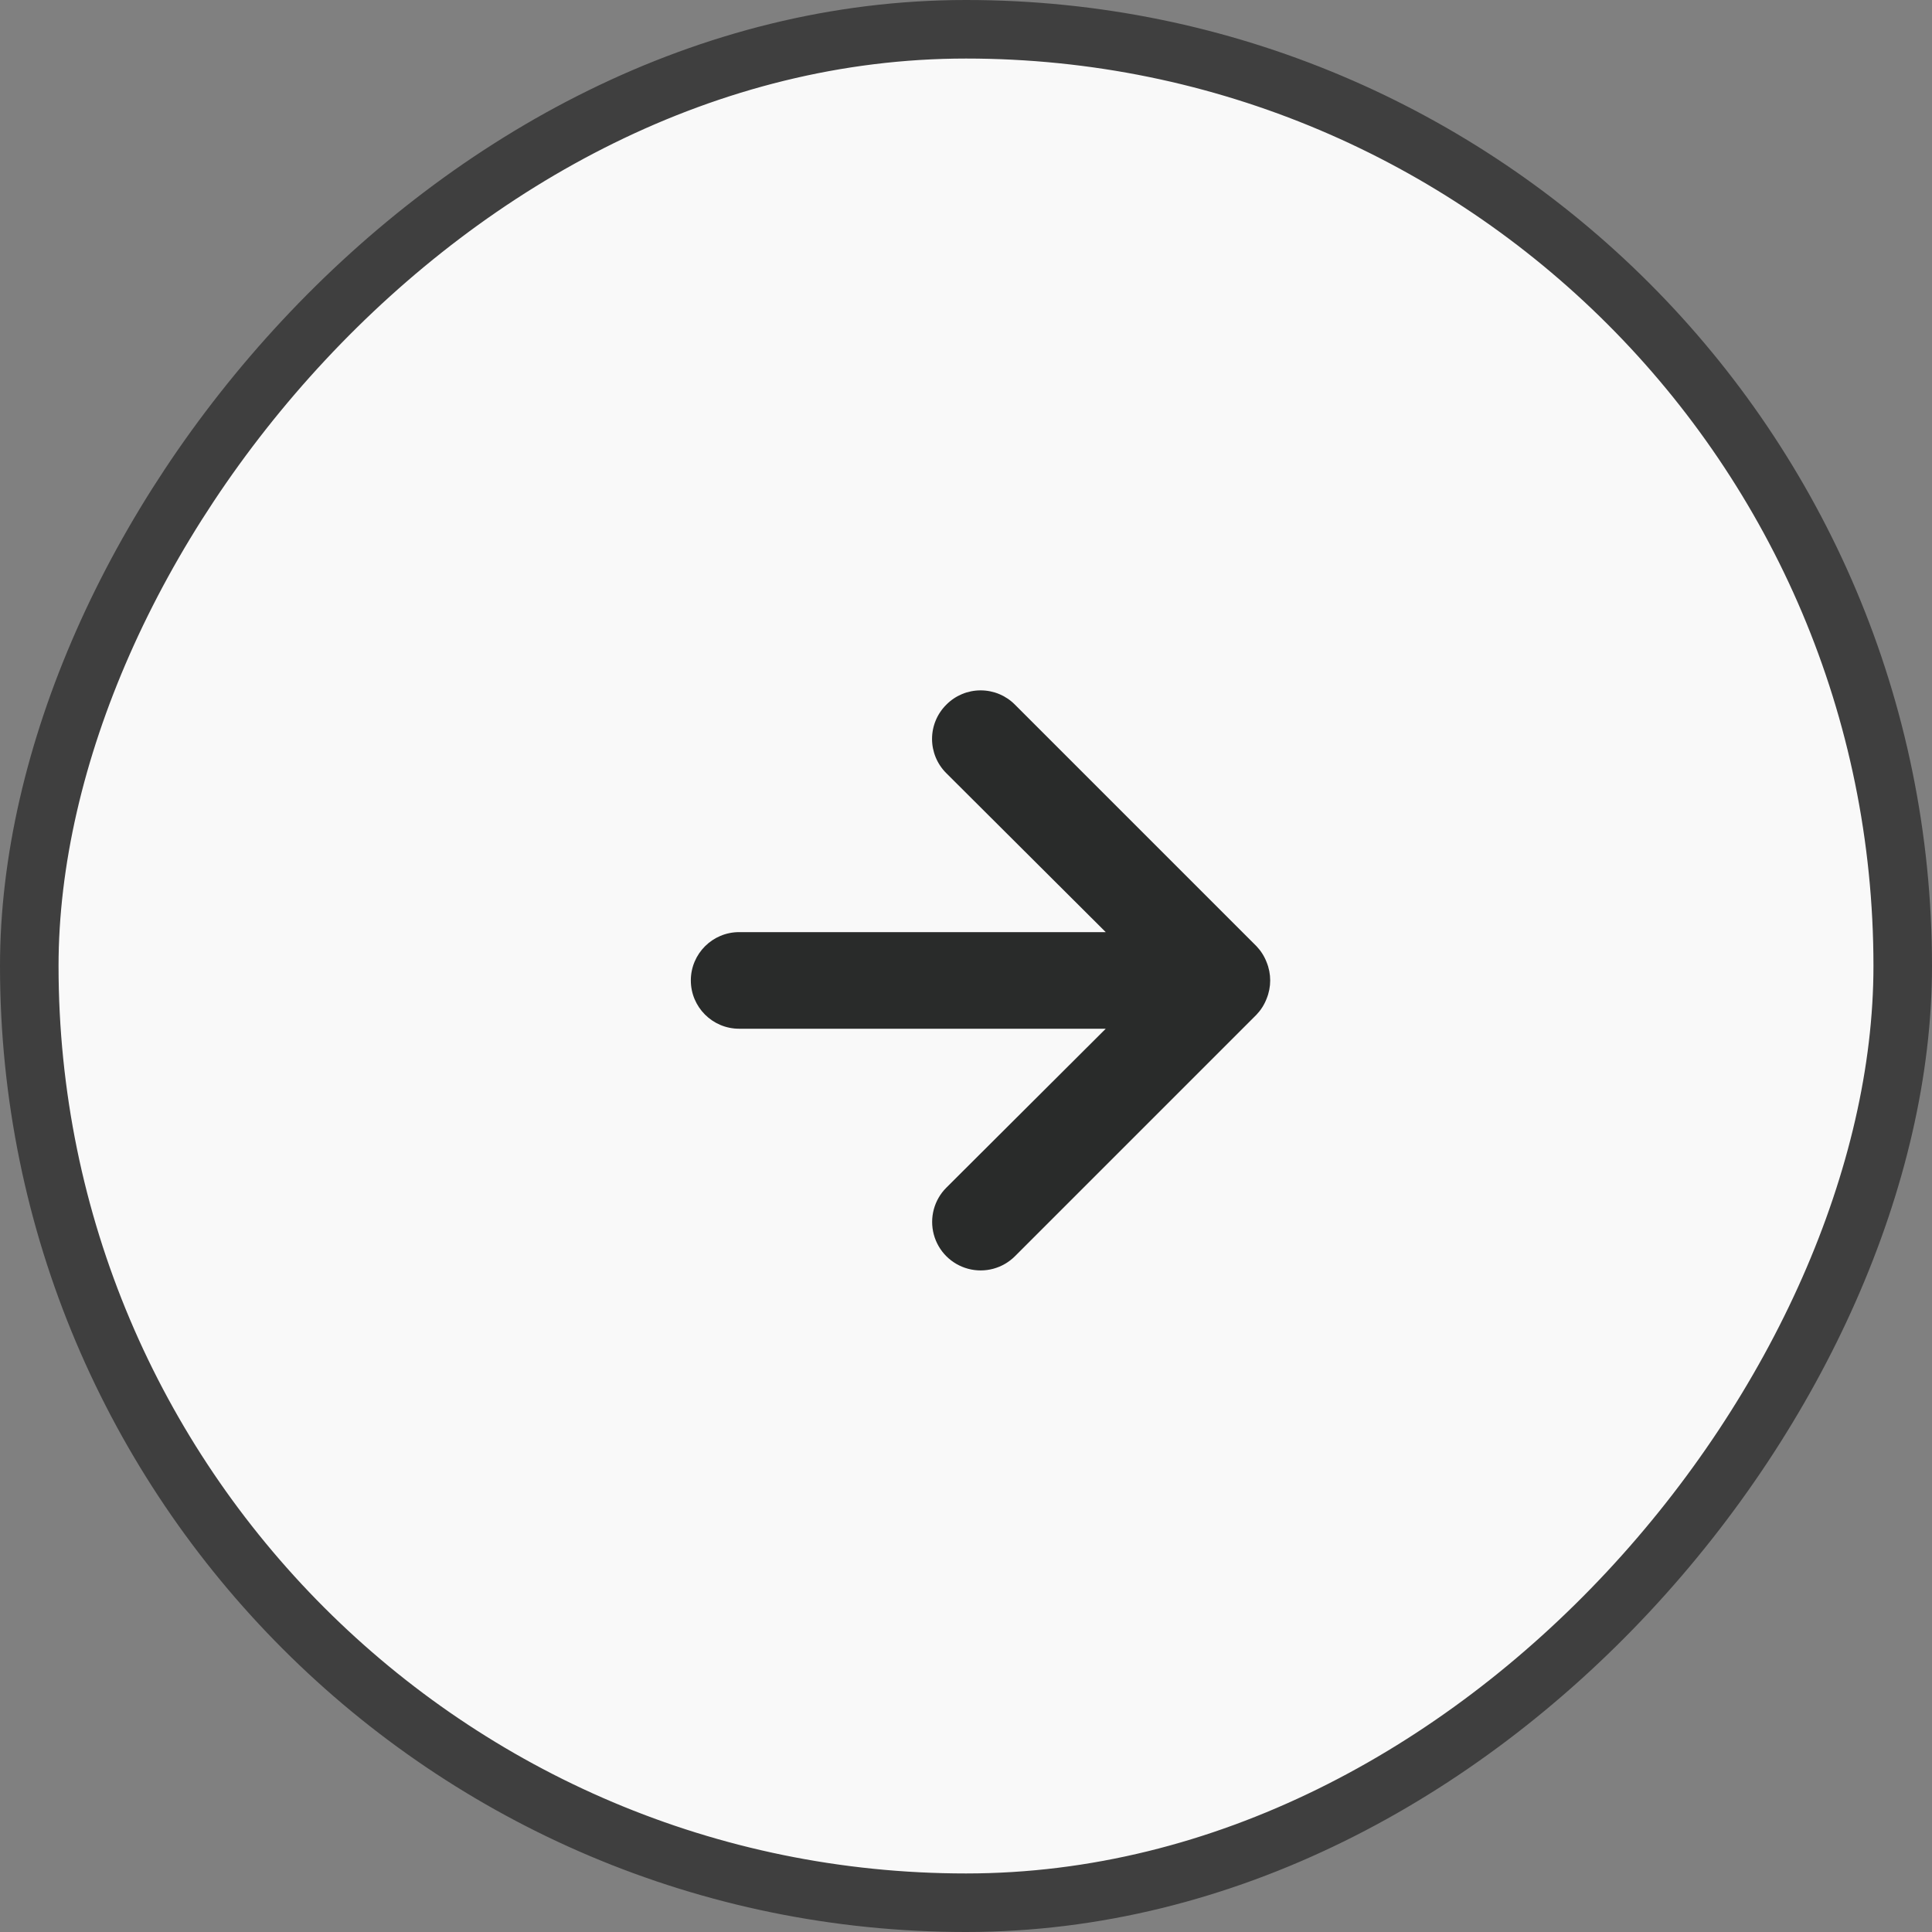
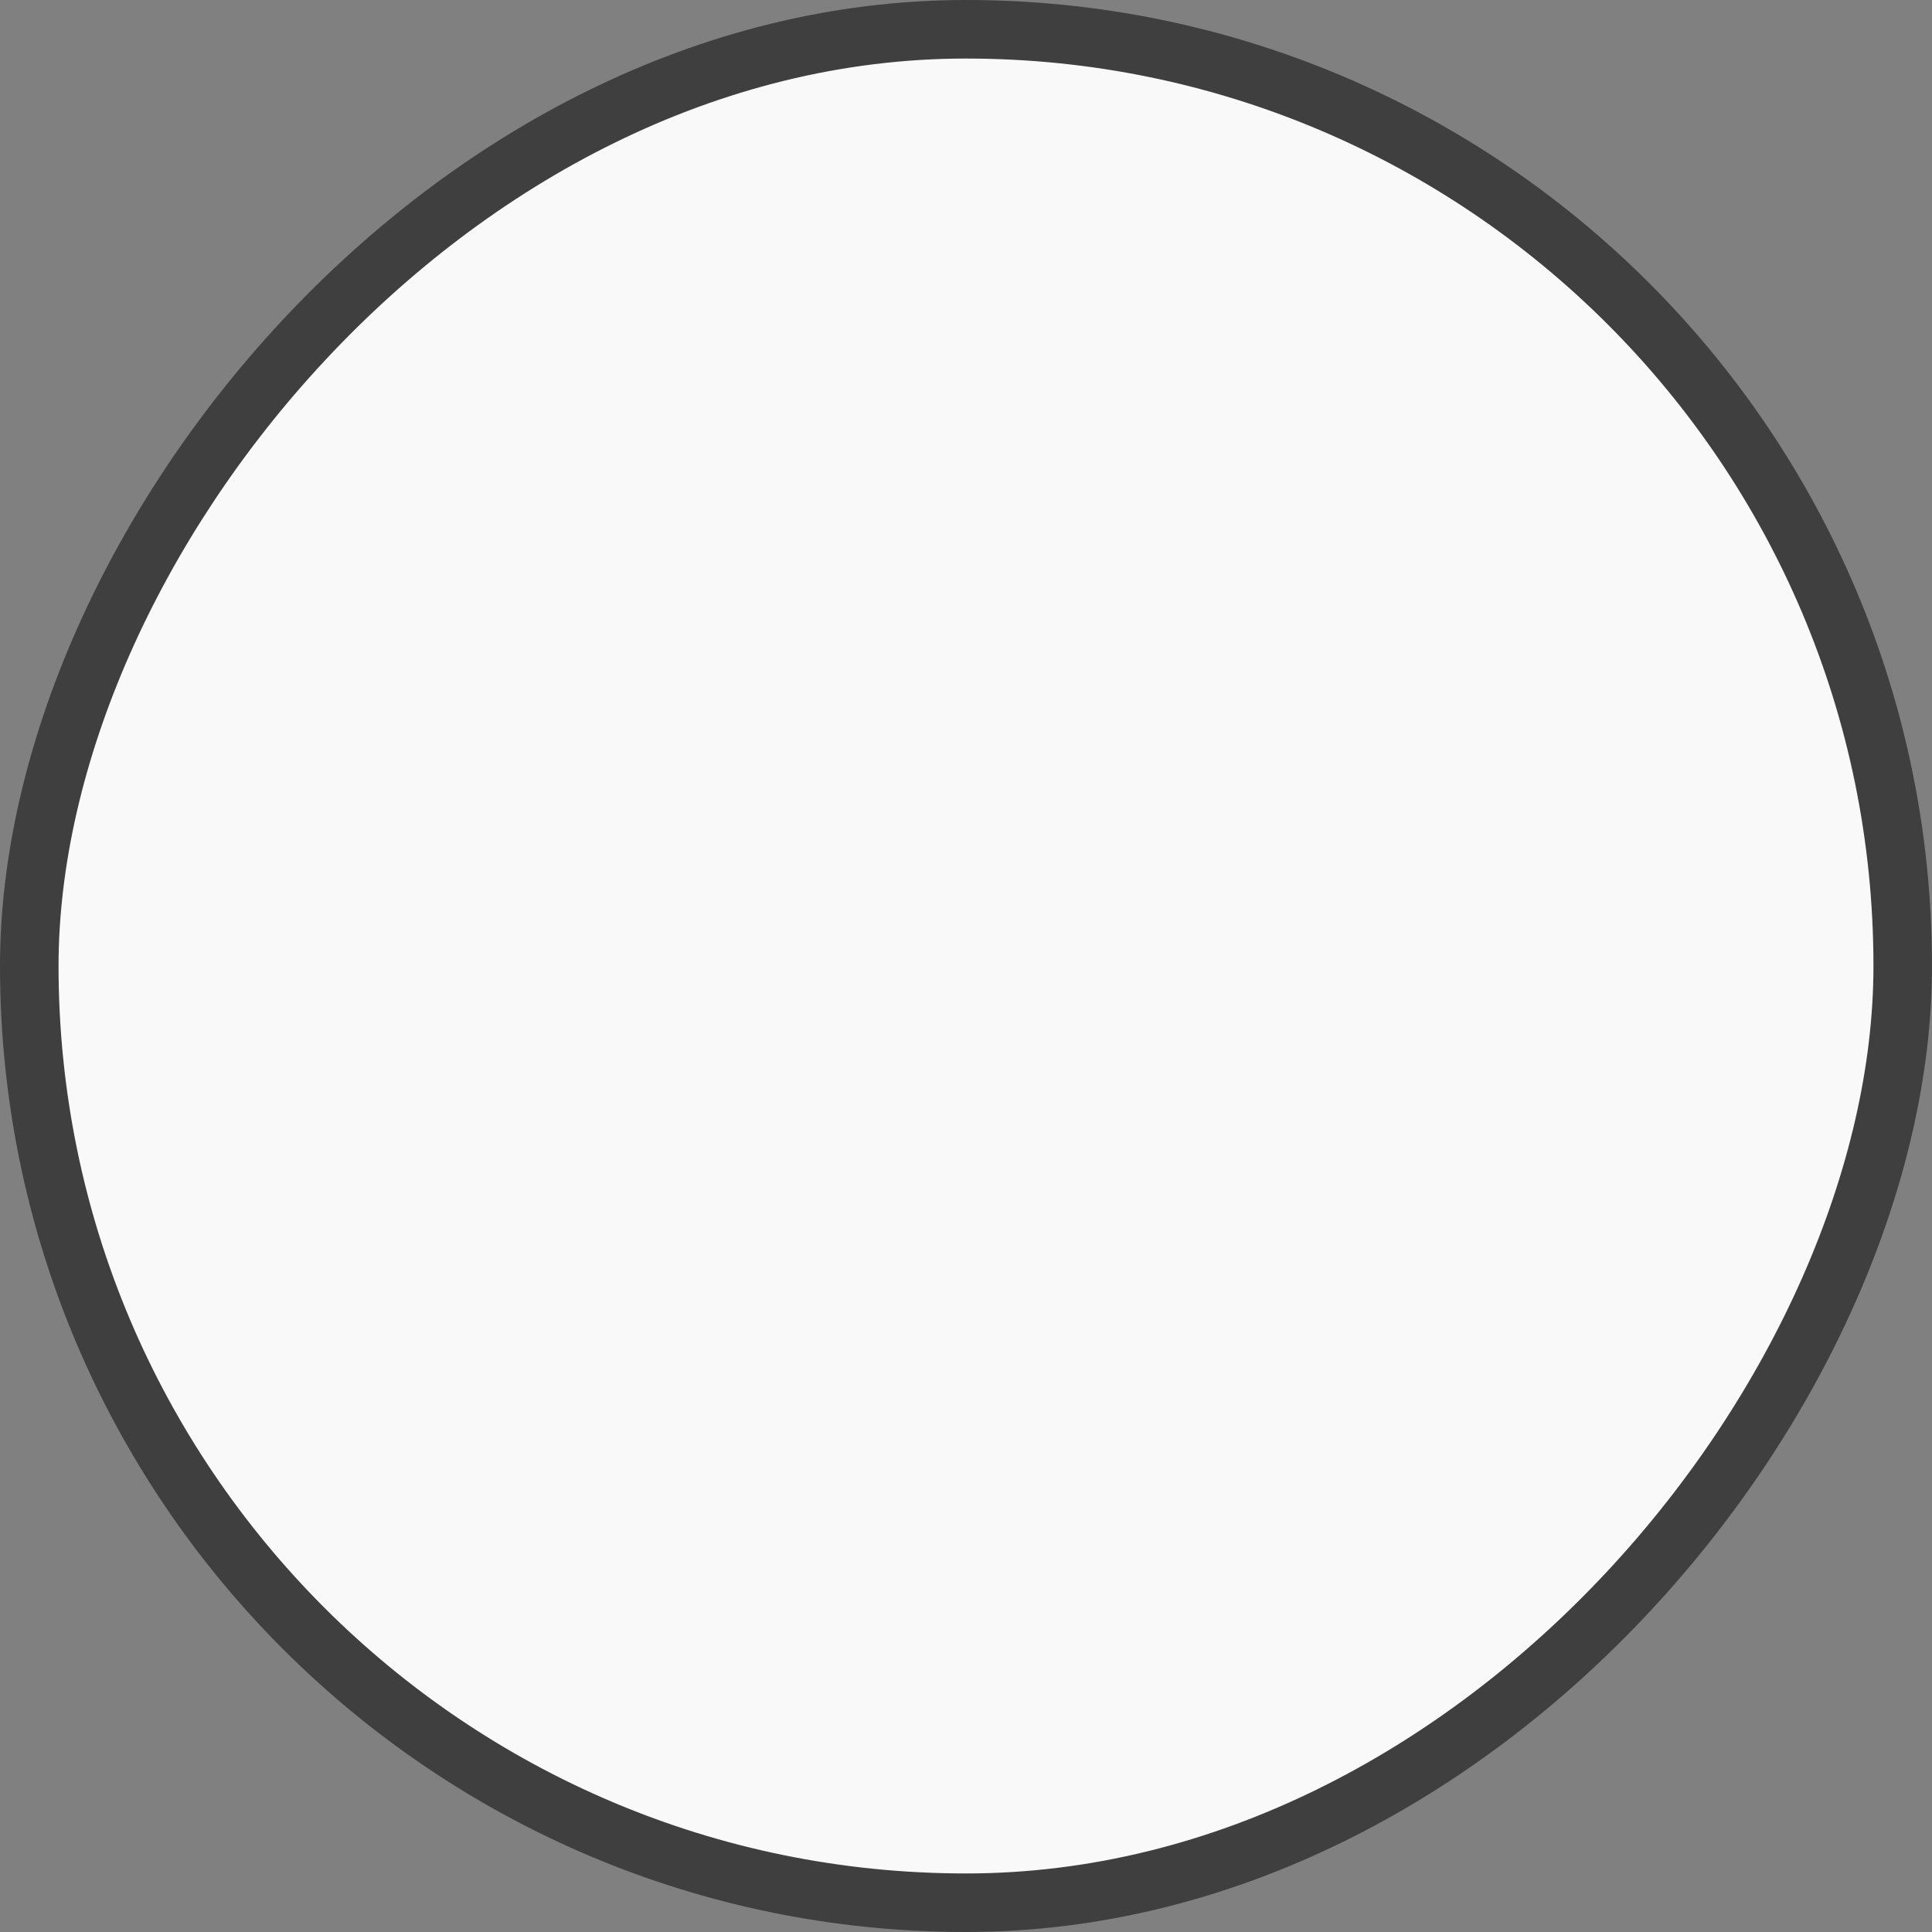
<svg xmlns="http://www.w3.org/2000/svg" width="66" height="66" viewBox="0 0 66 66" fill="none">
  <rect x="0" y="0" width="66" height="66" fill="#808080" stroke="none" />
  <rect width="64" height="64" rx="32" transform="matrix(-1 0 0 1 65 1)" fill="#F9F9F9" />
  <rect width="64" height="64" rx="32" transform="matrix(-1 0 0 1 65 1)" stroke="#3F3F3F" stroke-width="2" stroke-linejoin="bevel" />
-   <path fill-rule="evenodd" clip-rule="evenodd" d="M43.268 34.12C43.19 34.323 43.072 34.508 42.922 34.665L34.672 42.915C34.253 43.333 33.643 43.497 33.071 43.343C32.5 43.19 32.053 42.744 31.9 42.172C31.747 41.6 31.91 40.99 32.329 40.572L37.774 35.143H25.25C24.339 35.143 23.6 34.404 23.6 33.493C23.6 32.582 24.339 31.843 25.25 31.843H37.774L32.329 26.415C32.016 26.105 31.84 25.683 31.84 25.243C31.84 24.803 32.016 24.381 32.329 24.072C32.638 23.759 33.06 23.584 33.5 23.584C33.94 23.584 34.362 23.759 34.672 24.072L42.922 32.322C43.072 32.479 43.19 32.664 43.268 32.866C43.433 33.268 43.433 33.718 43.268 34.12Z" fill="#292B2A" />
</svg>